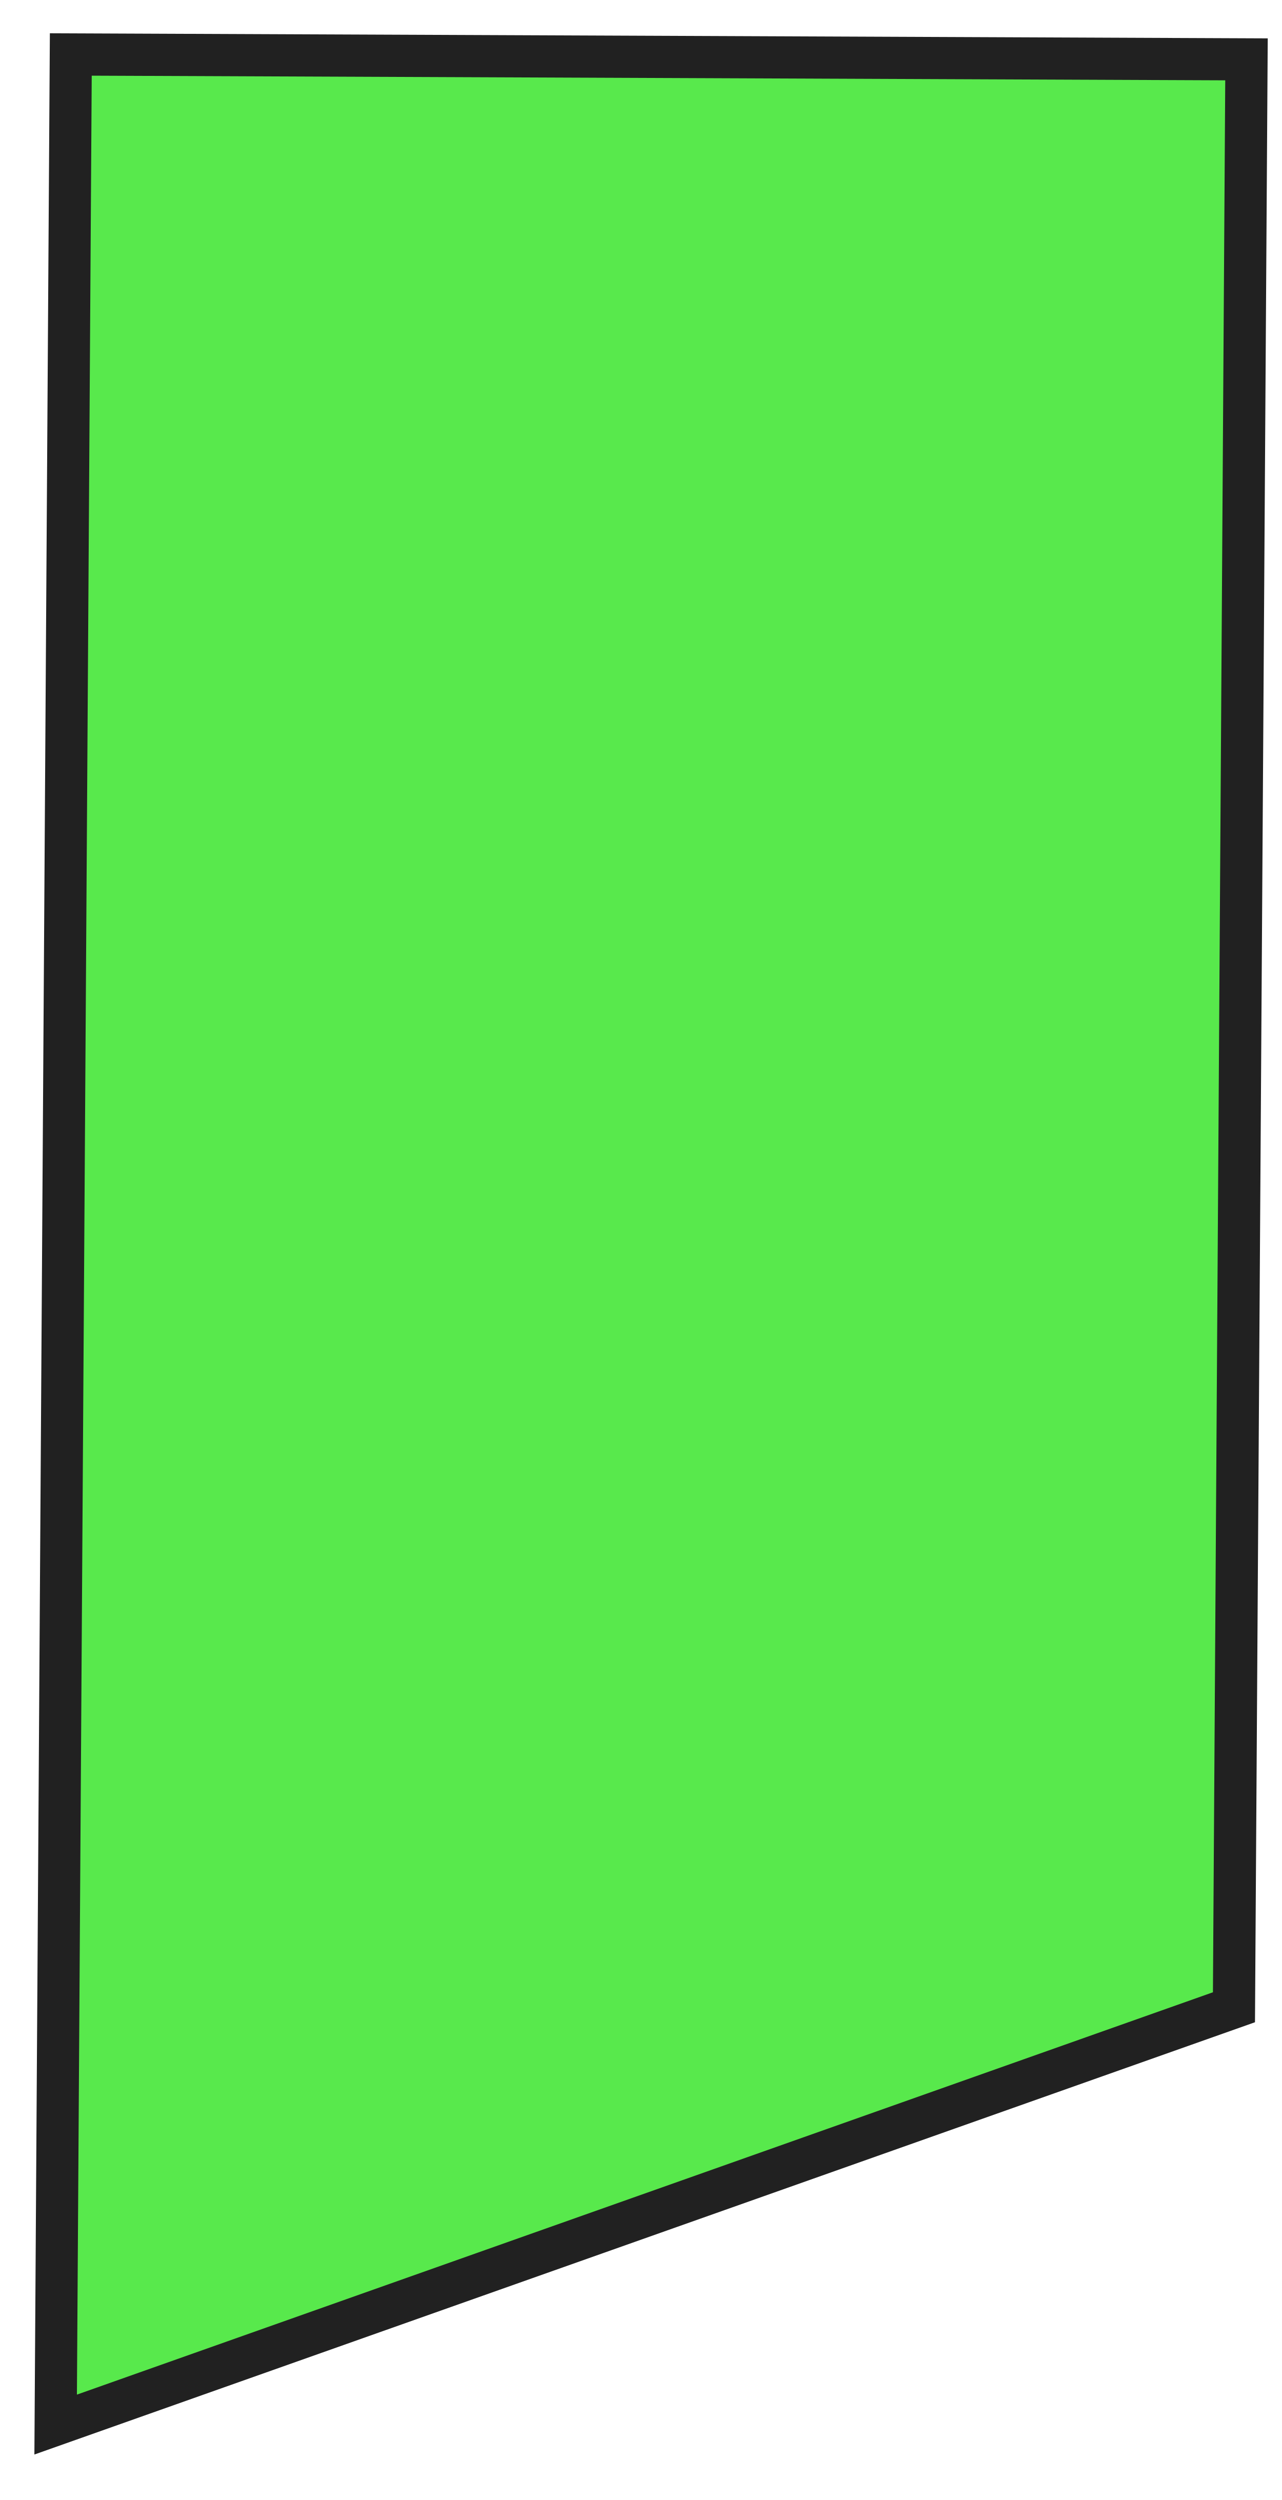
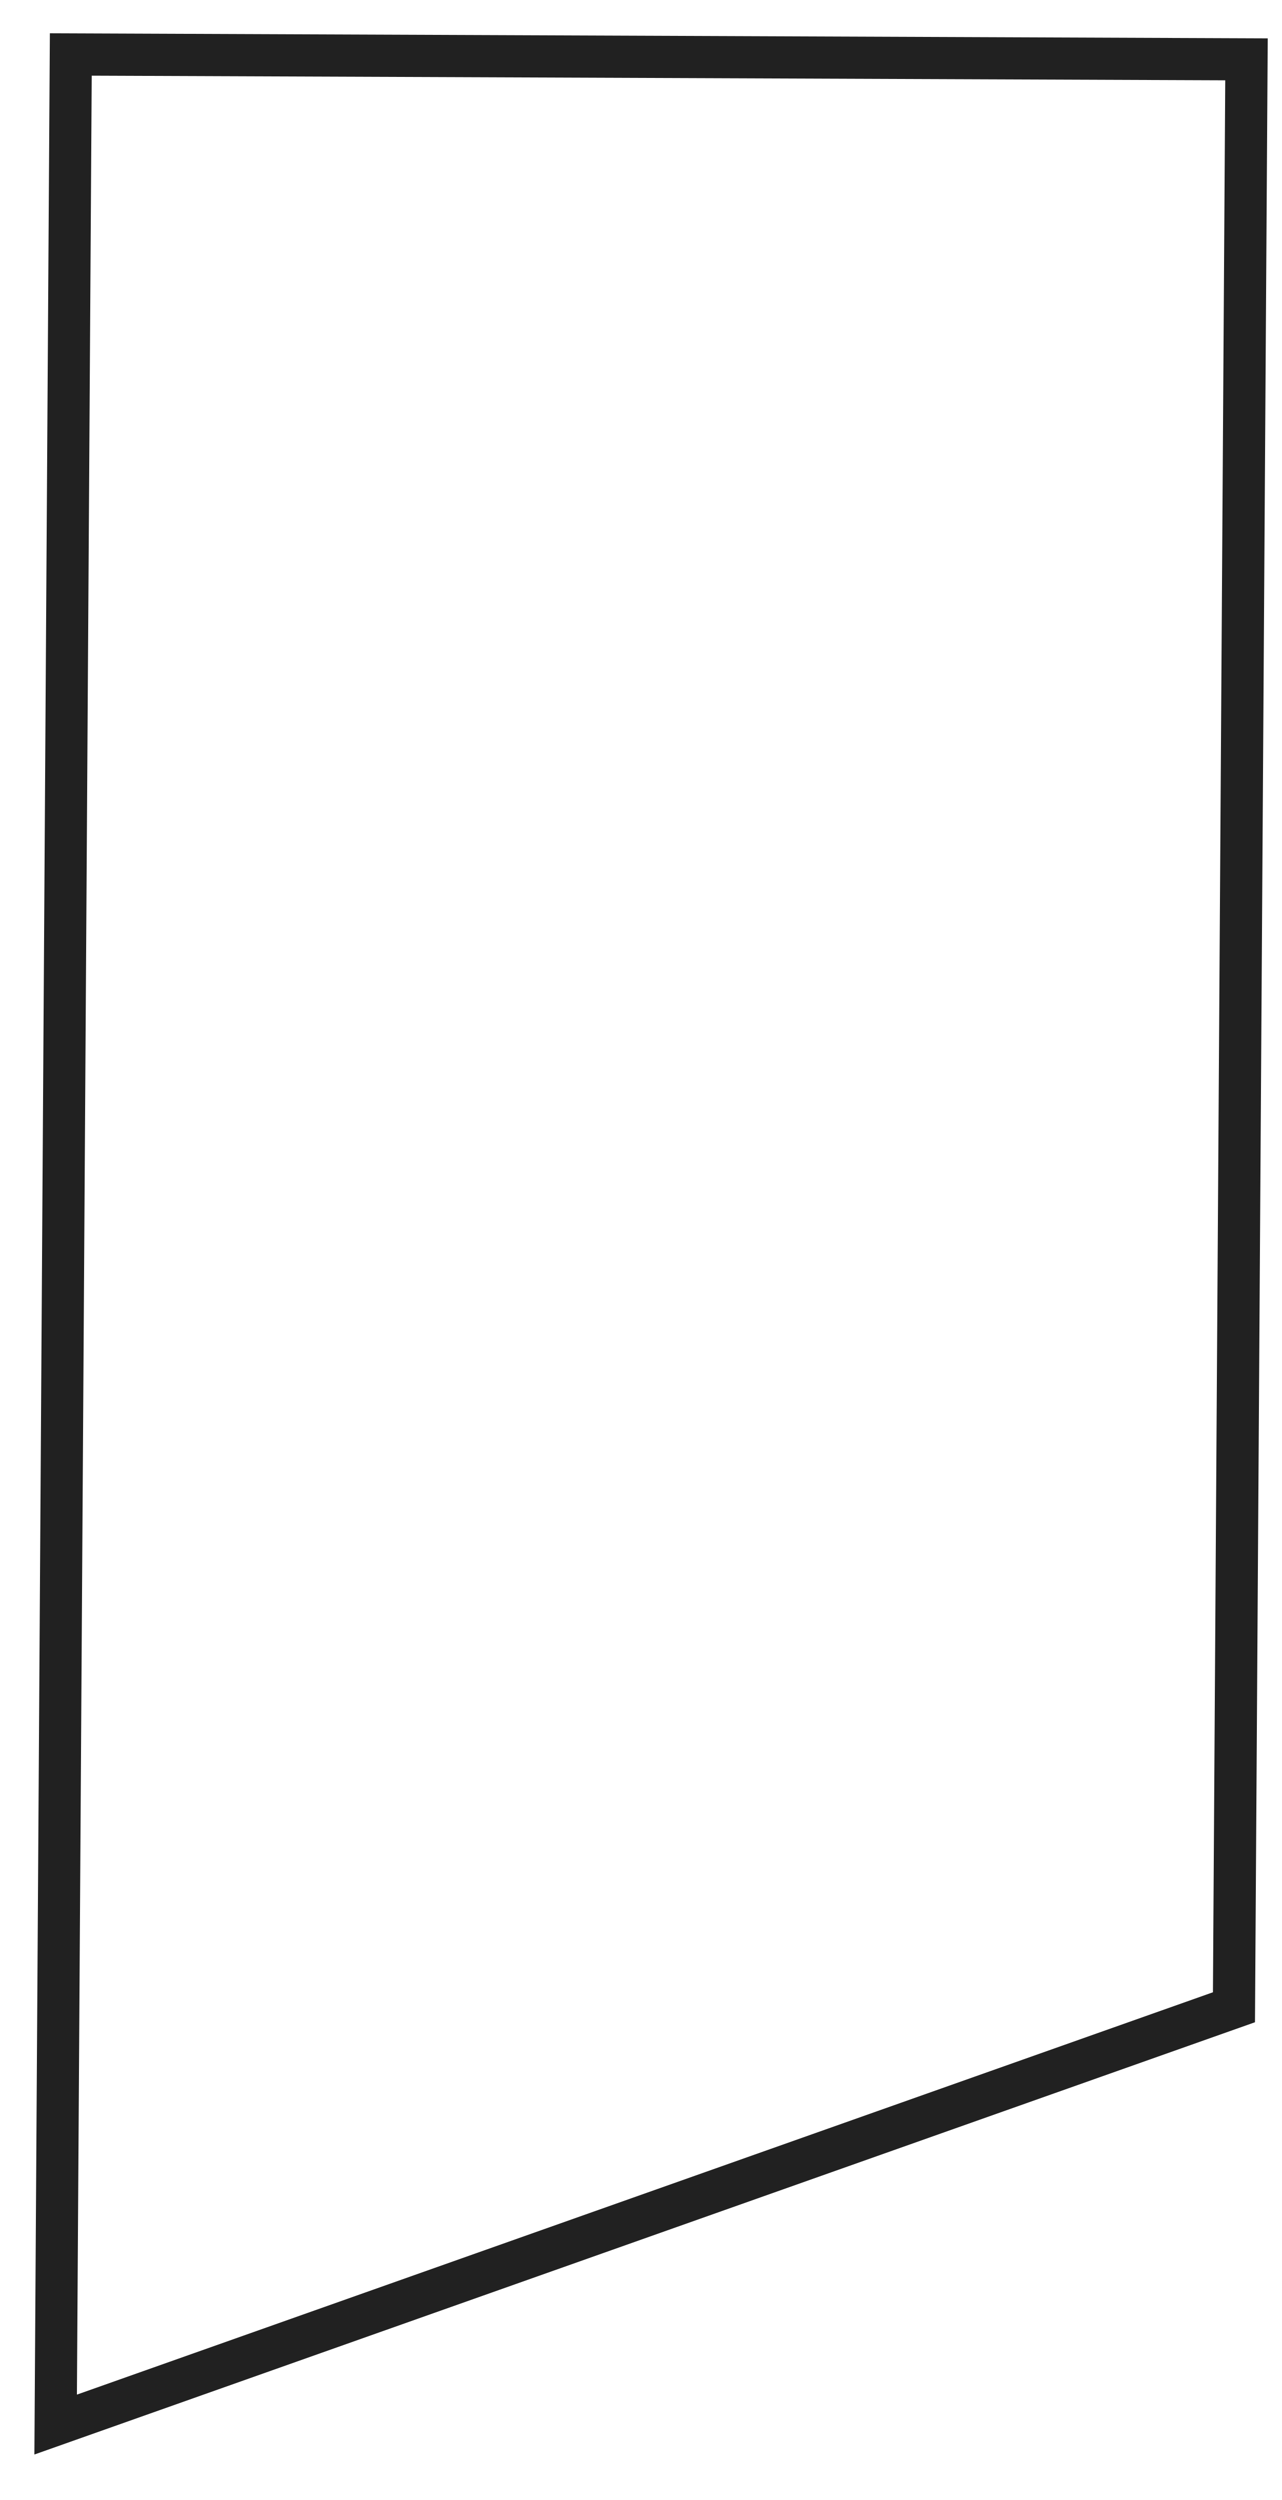
<svg xmlns="http://www.w3.org/2000/svg" width="40" height="78" viewBox="0 0 40 78" fill="none">
-   <path d="M1.736 75.646L2.209 1.699C14.436 1.749 26.664 1.801 38.892 1.851L38.501 62.626C26.245 66.966 13.992 71.306 1.736 75.646Z" fill="#12E000" fill-opacity="0.7" />
  <path d="M1.556 1.038L39.555 1.197L39.157 63.094L1.073 76.581L1.556 1.041L1.556 1.038ZM38.229 2.506L2.862 2.361L2.4 74.712L37.845 62.159L38.229 2.506Z" fill="#212121" />
</svg>